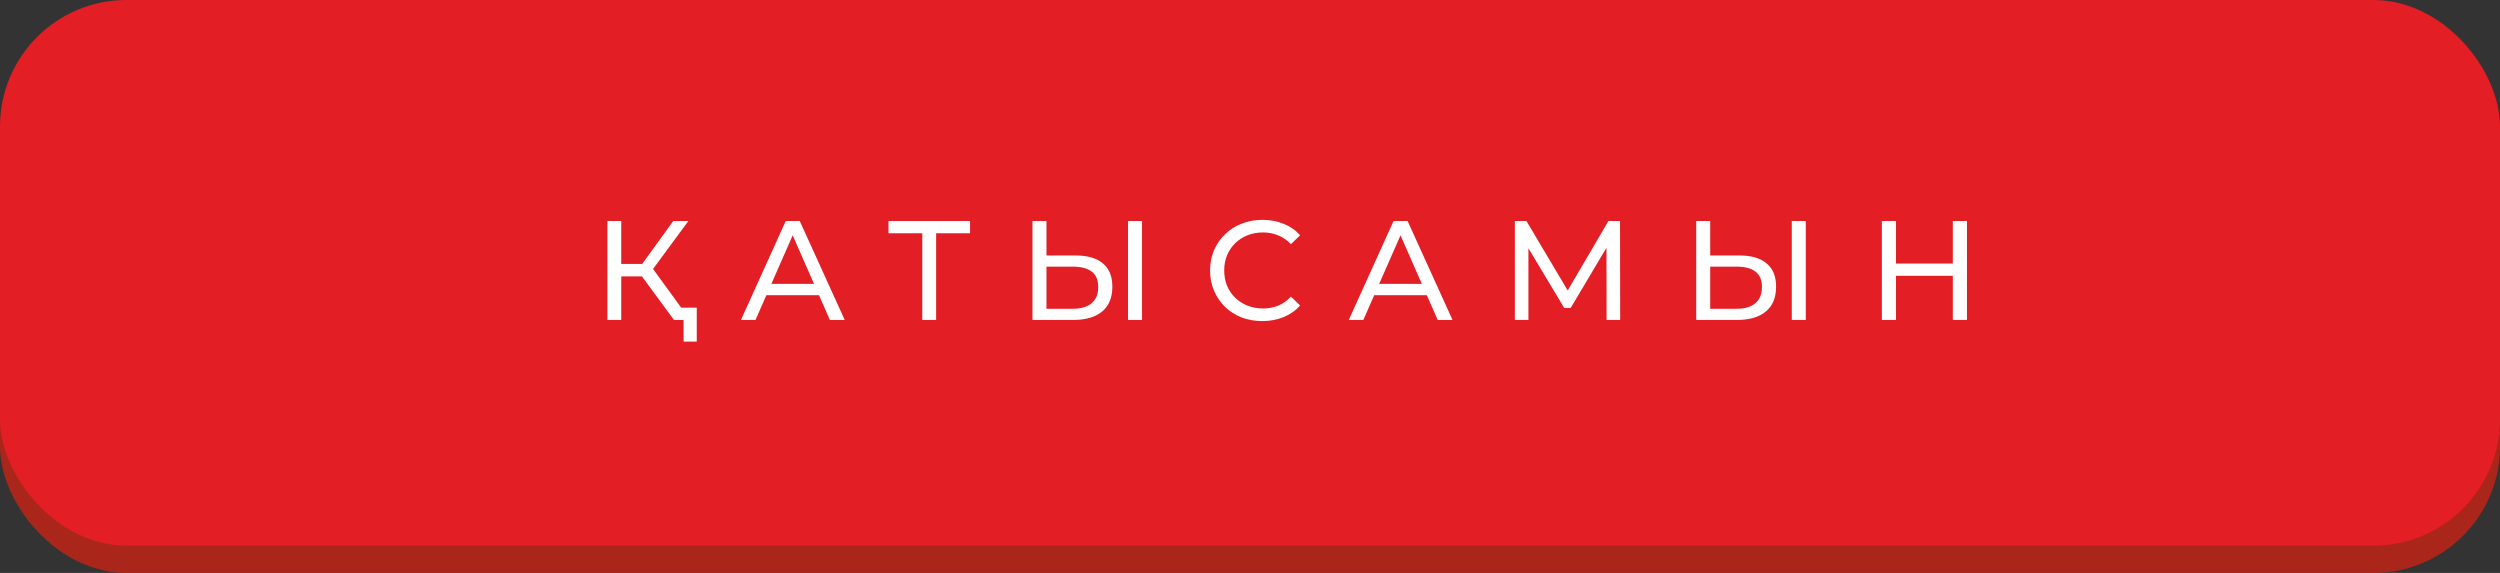
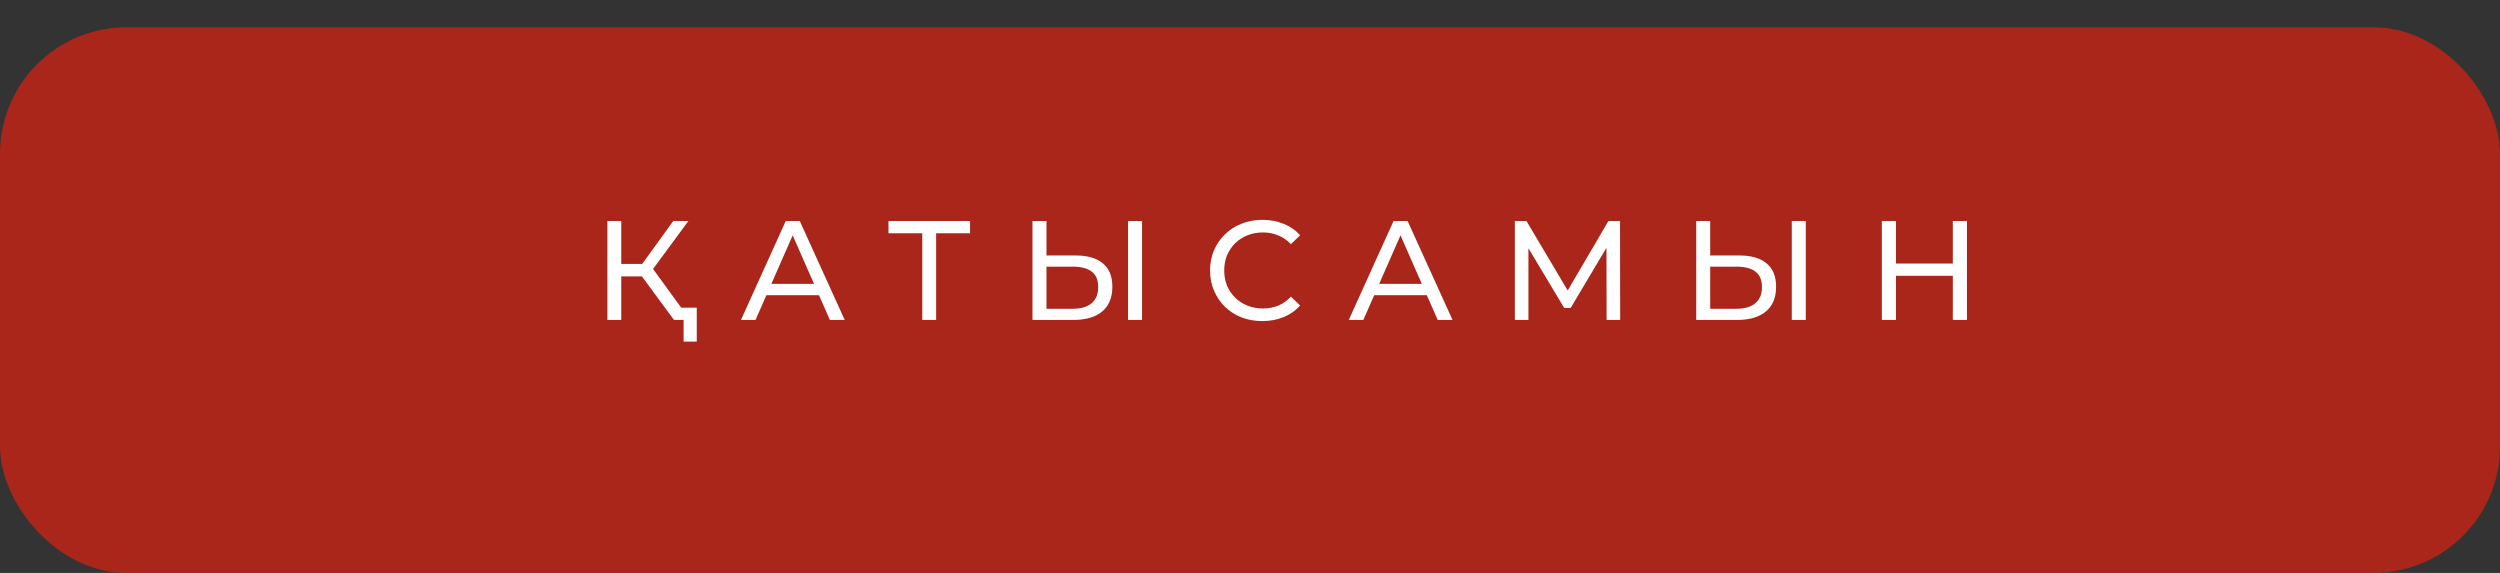
<svg xmlns="http://www.w3.org/2000/svg" width="336" height="77" viewBox="0 0 336 77" fill="none">
  <rect x="0" y="0" width="336" height="77" fill="#333333" stroke="none" />
  <rect y="3.667" width="336" height="73.333" rx="17" fill="#DA2110" fill-opacity="0.71" />
-   <rect width="336" height="73.333" rx="17" fill="url(#paint0_linear_70_268)" />
  <path d="M90.584 43L85.758 36.445L87.297 35.495L92.75 43H90.584ZM81.635 43V29.7H83.497V43H81.635ZM82.927 37.148V35.476H87.24V37.148H82.927ZM87.468 36.559L85.72 36.293L90.489 29.7H92.522L87.468 36.559ZM91.876 45.907V42.506L92.351 43H90.584V41.347H93.643V45.907H91.876ZM99.584 43L105.607 29.7H107.488L113.53 43H111.535L106.158 30.764H106.918L101.541 43H99.584ZM102.149 39.675L102.662 38.155H110.148L110.699 39.675H102.149ZM123.954 43V30.859L124.429 31.353H119.413V29.7H130.376V31.353H125.36L125.816 30.859V43H123.954ZM144.598 34.336C146.169 34.336 147.379 34.691 148.227 35.4C149.076 36.097 149.5 37.142 149.5 38.535C149.5 40.004 149.038 41.119 148.113 41.879C147.201 42.626 145.916 43 144.256 43H138.765V29.7H140.646V34.336H144.598ZM144.18 41.499C145.282 41.499 146.125 41.252 146.707 40.758C147.303 40.264 147.6 39.536 147.6 38.573C147.6 37.636 147.309 36.945 146.726 36.502C146.144 36.059 145.295 35.837 144.18 35.837H140.646V41.499H144.18ZM151.609 43V29.7H153.49V43H151.609ZM169.663 43.152C168.649 43.152 167.712 42.987 166.851 42.658C166.002 42.316 165.261 41.841 164.628 41.233C164.007 40.612 163.519 39.89 163.165 39.067C162.81 38.244 162.633 37.338 162.633 36.35C162.633 35.362 162.81 34.456 163.165 33.633C163.519 32.81 164.013 32.094 164.647 31.486C165.28 30.865 166.021 30.39 166.87 30.061C167.731 29.719 168.668 29.548 169.682 29.548C170.708 29.548 171.651 29.725 172.513 30.08C173.387 30.422 174.128 30.935 174.736 31.619L173.501 32.816C172.994 32.284 172.424 31.891 171.791 31.638C171.157 31.372 170.48 31.239 169.758 31.239C169.01 31.239 168.314 31.366 167.668 31.619C167.034 31.872 166.483 32.227 166.015 32.683C165.546 33.139 165.179 33.684 164.913 34.317C164.659 34.938 164.533 35.615 164.533 36.35C164.533 37.085 164.659 37.769 164.913 38.402C165.179 39.023 165.546 39.561 166.015 40.017C166.483 40.473 167.034 40.828 167.668 41.081C168.314 41.334 169.01 41.461 169.758 41.461C170.48 41.461 171.157 41.334 171.791 41.081C172.424 40.815 172.994 40.41 173.501 39.865L174.736 41.062C174.128 41.746 173.387 42.265 172.513 42.62C171.651 42.975 170.701 43.152 169.663 43.152ZM181.275 43L187.298 29.7H189.179L195.221 43H193.226L187.849 30.764H188.609L183.232 43H181.275ZM183.84 39.675L184.353 38.155H191.839L192.39 39.675H183.84ZM203.596 43V29.7H205.154L211.12 39.751H210.284L216.174 29.7H217.732L217.751 43H215.927L215.908 32.569H216.345L211.101 41.385H210.227L204.945 32.569H205.42V43H203.596ZM233.804 34.336C235.375 34.336 236.584 34.691 237.433 35.4C238.282 36.097 238.706 37.142 238.706 38.535C238.706 40.004 238.244 41.119 237.319 41.879C236.407 42.626 235.121 43 233.462 43H227.971V29.7H229.852V34.336H233.804ZM233.386 41.499C234.488 41.499 235.33 41.252 235.913 40.758C236.508 40.264 236.806 39.536 236.806 38.573C236.806 37.636 236.515 36.945 235.932 36.502C235.349 36.059 234.501 35.837 233.386 35.837H229.852V41.499H233.386ZM240.815 43V29.7H242.696V43H240.815ZM262.459 29.7H264.359V43H262.459V29.7ZM254.821 43H252.921V29.7H254.821V43ZM262.63 37.072H254.631V35.419H262.63V37.072Z" fill="white" />
  <defs>
    <linearGradient id="paint0_linear_70_268" x1="-16.5" y1="8.03951e-06" x2="326.725" y2="152.426" gradientUnits="userSpaceOnUse">
      <stop stop-color="#E31E24" />
      <stop offset="1" stop-color="#E31E24" />
    </linearGradient>
  </defs>
</svg>